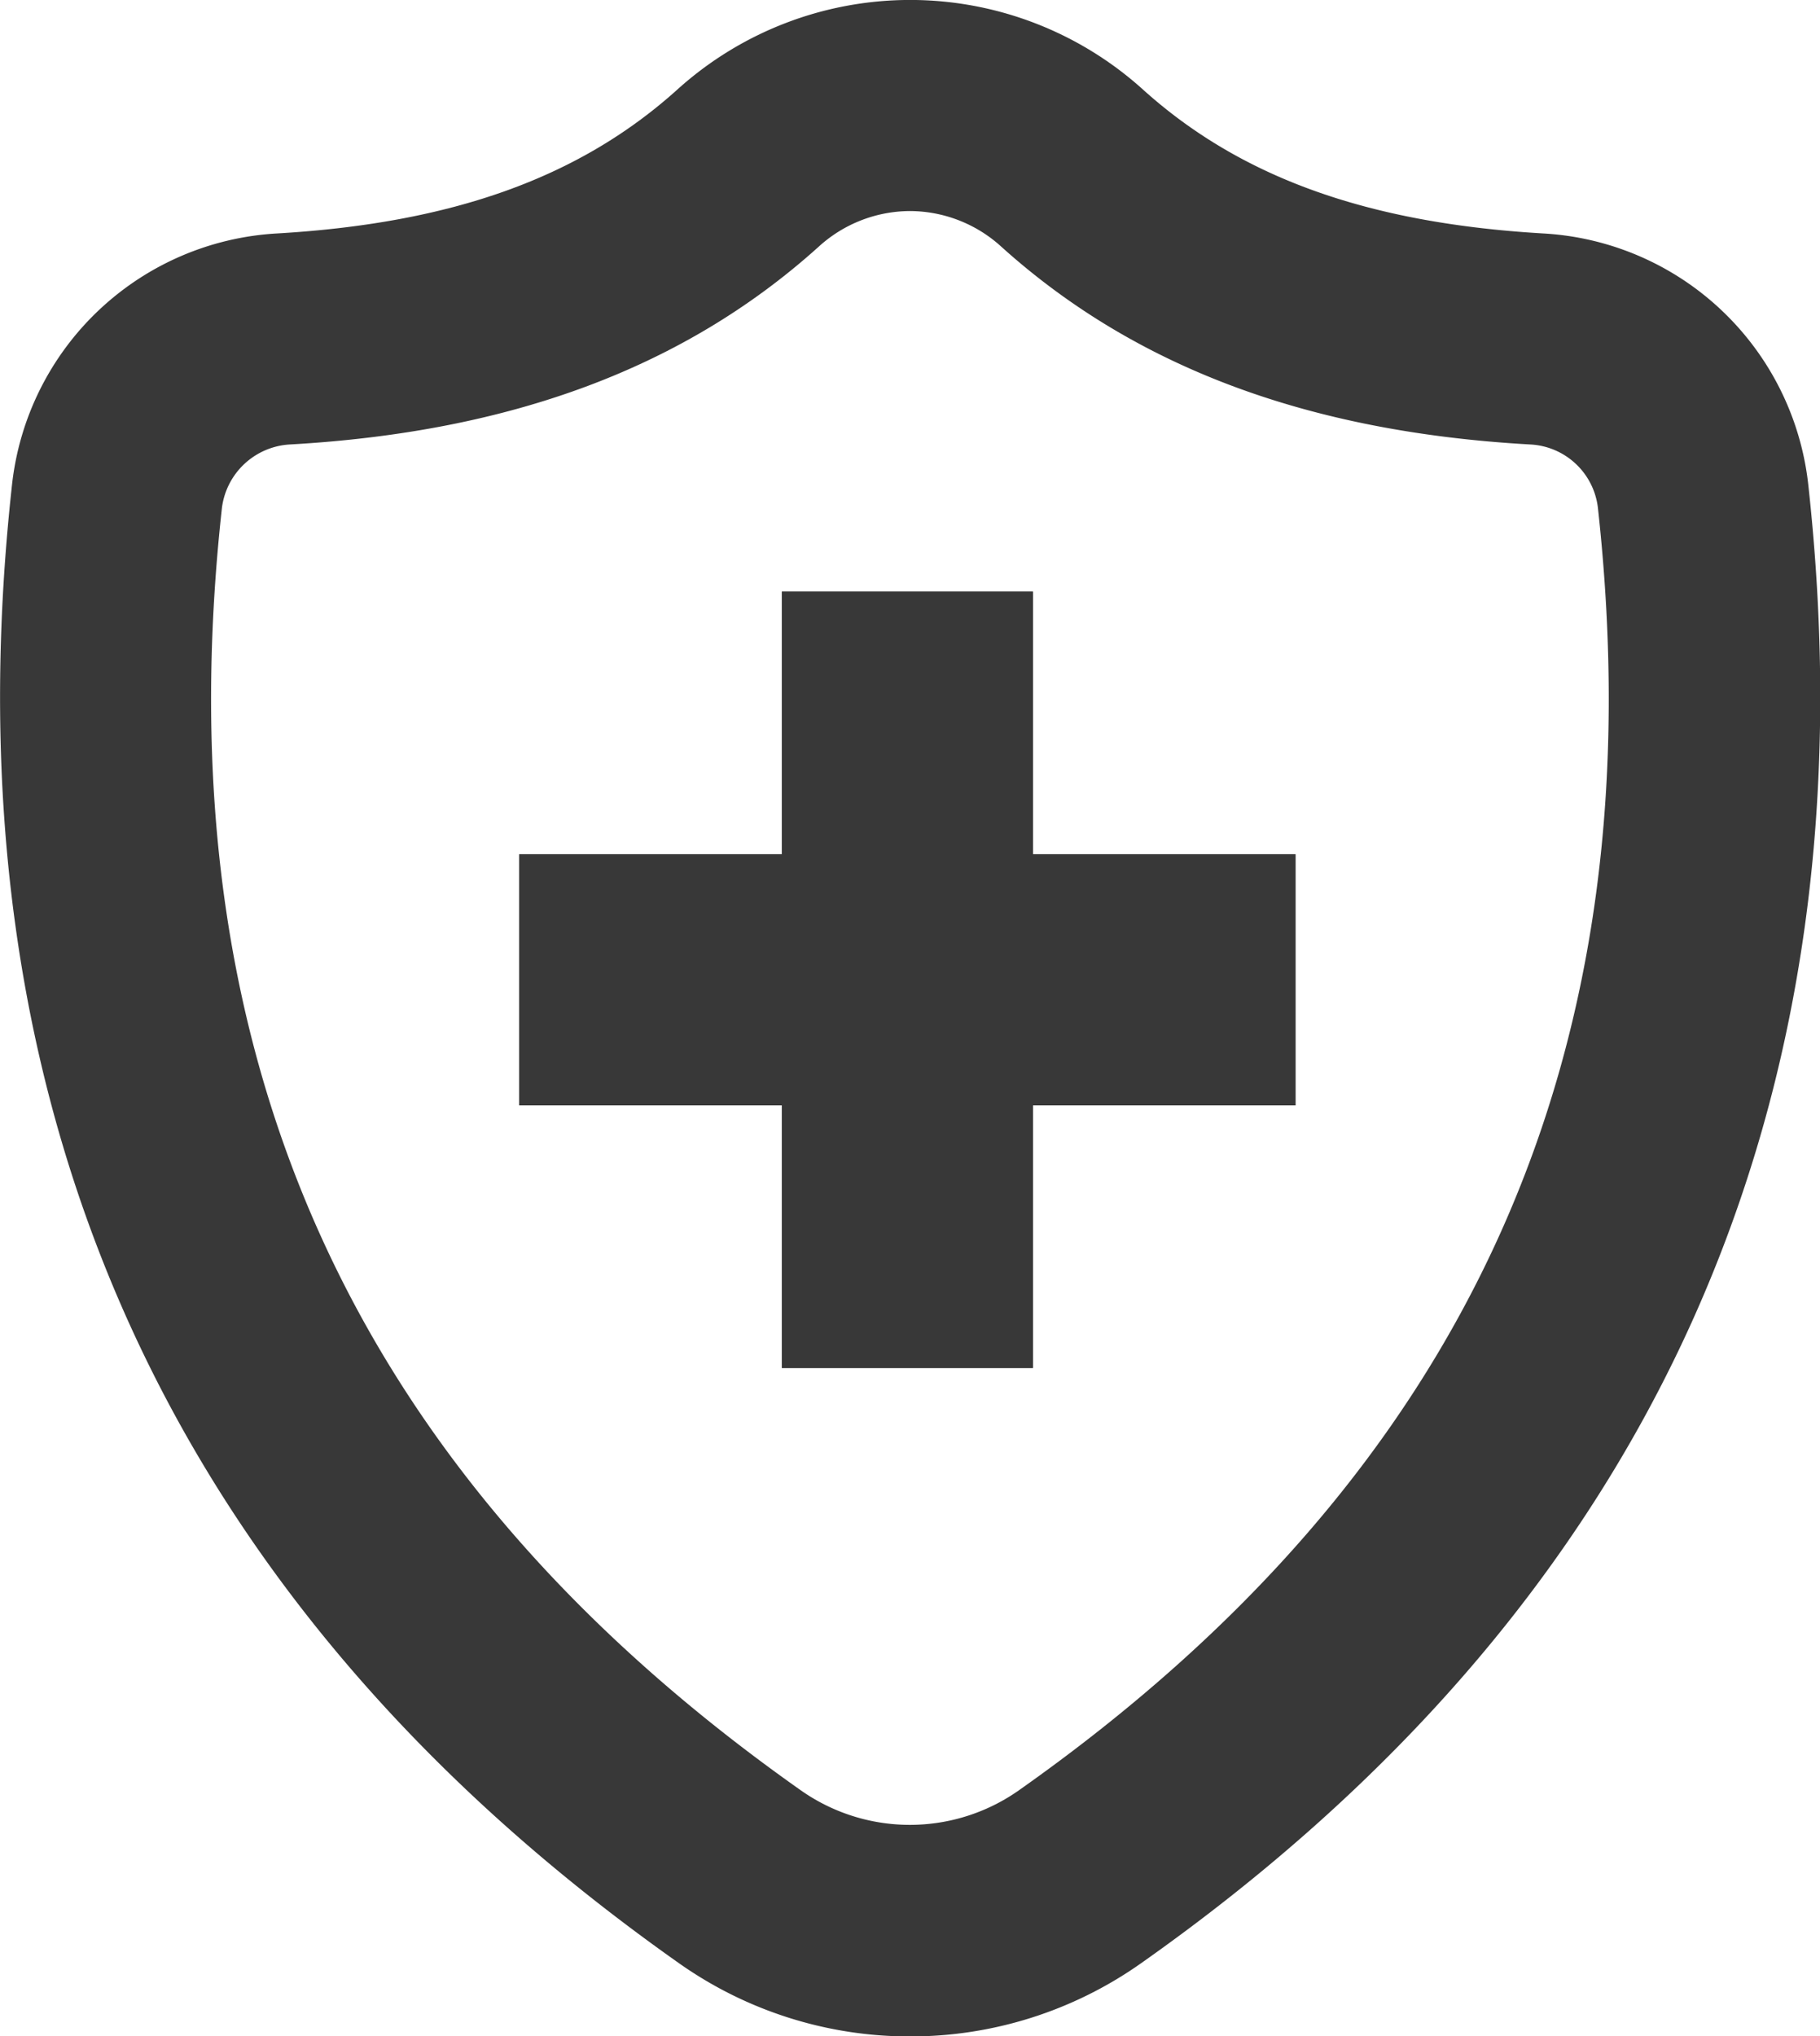
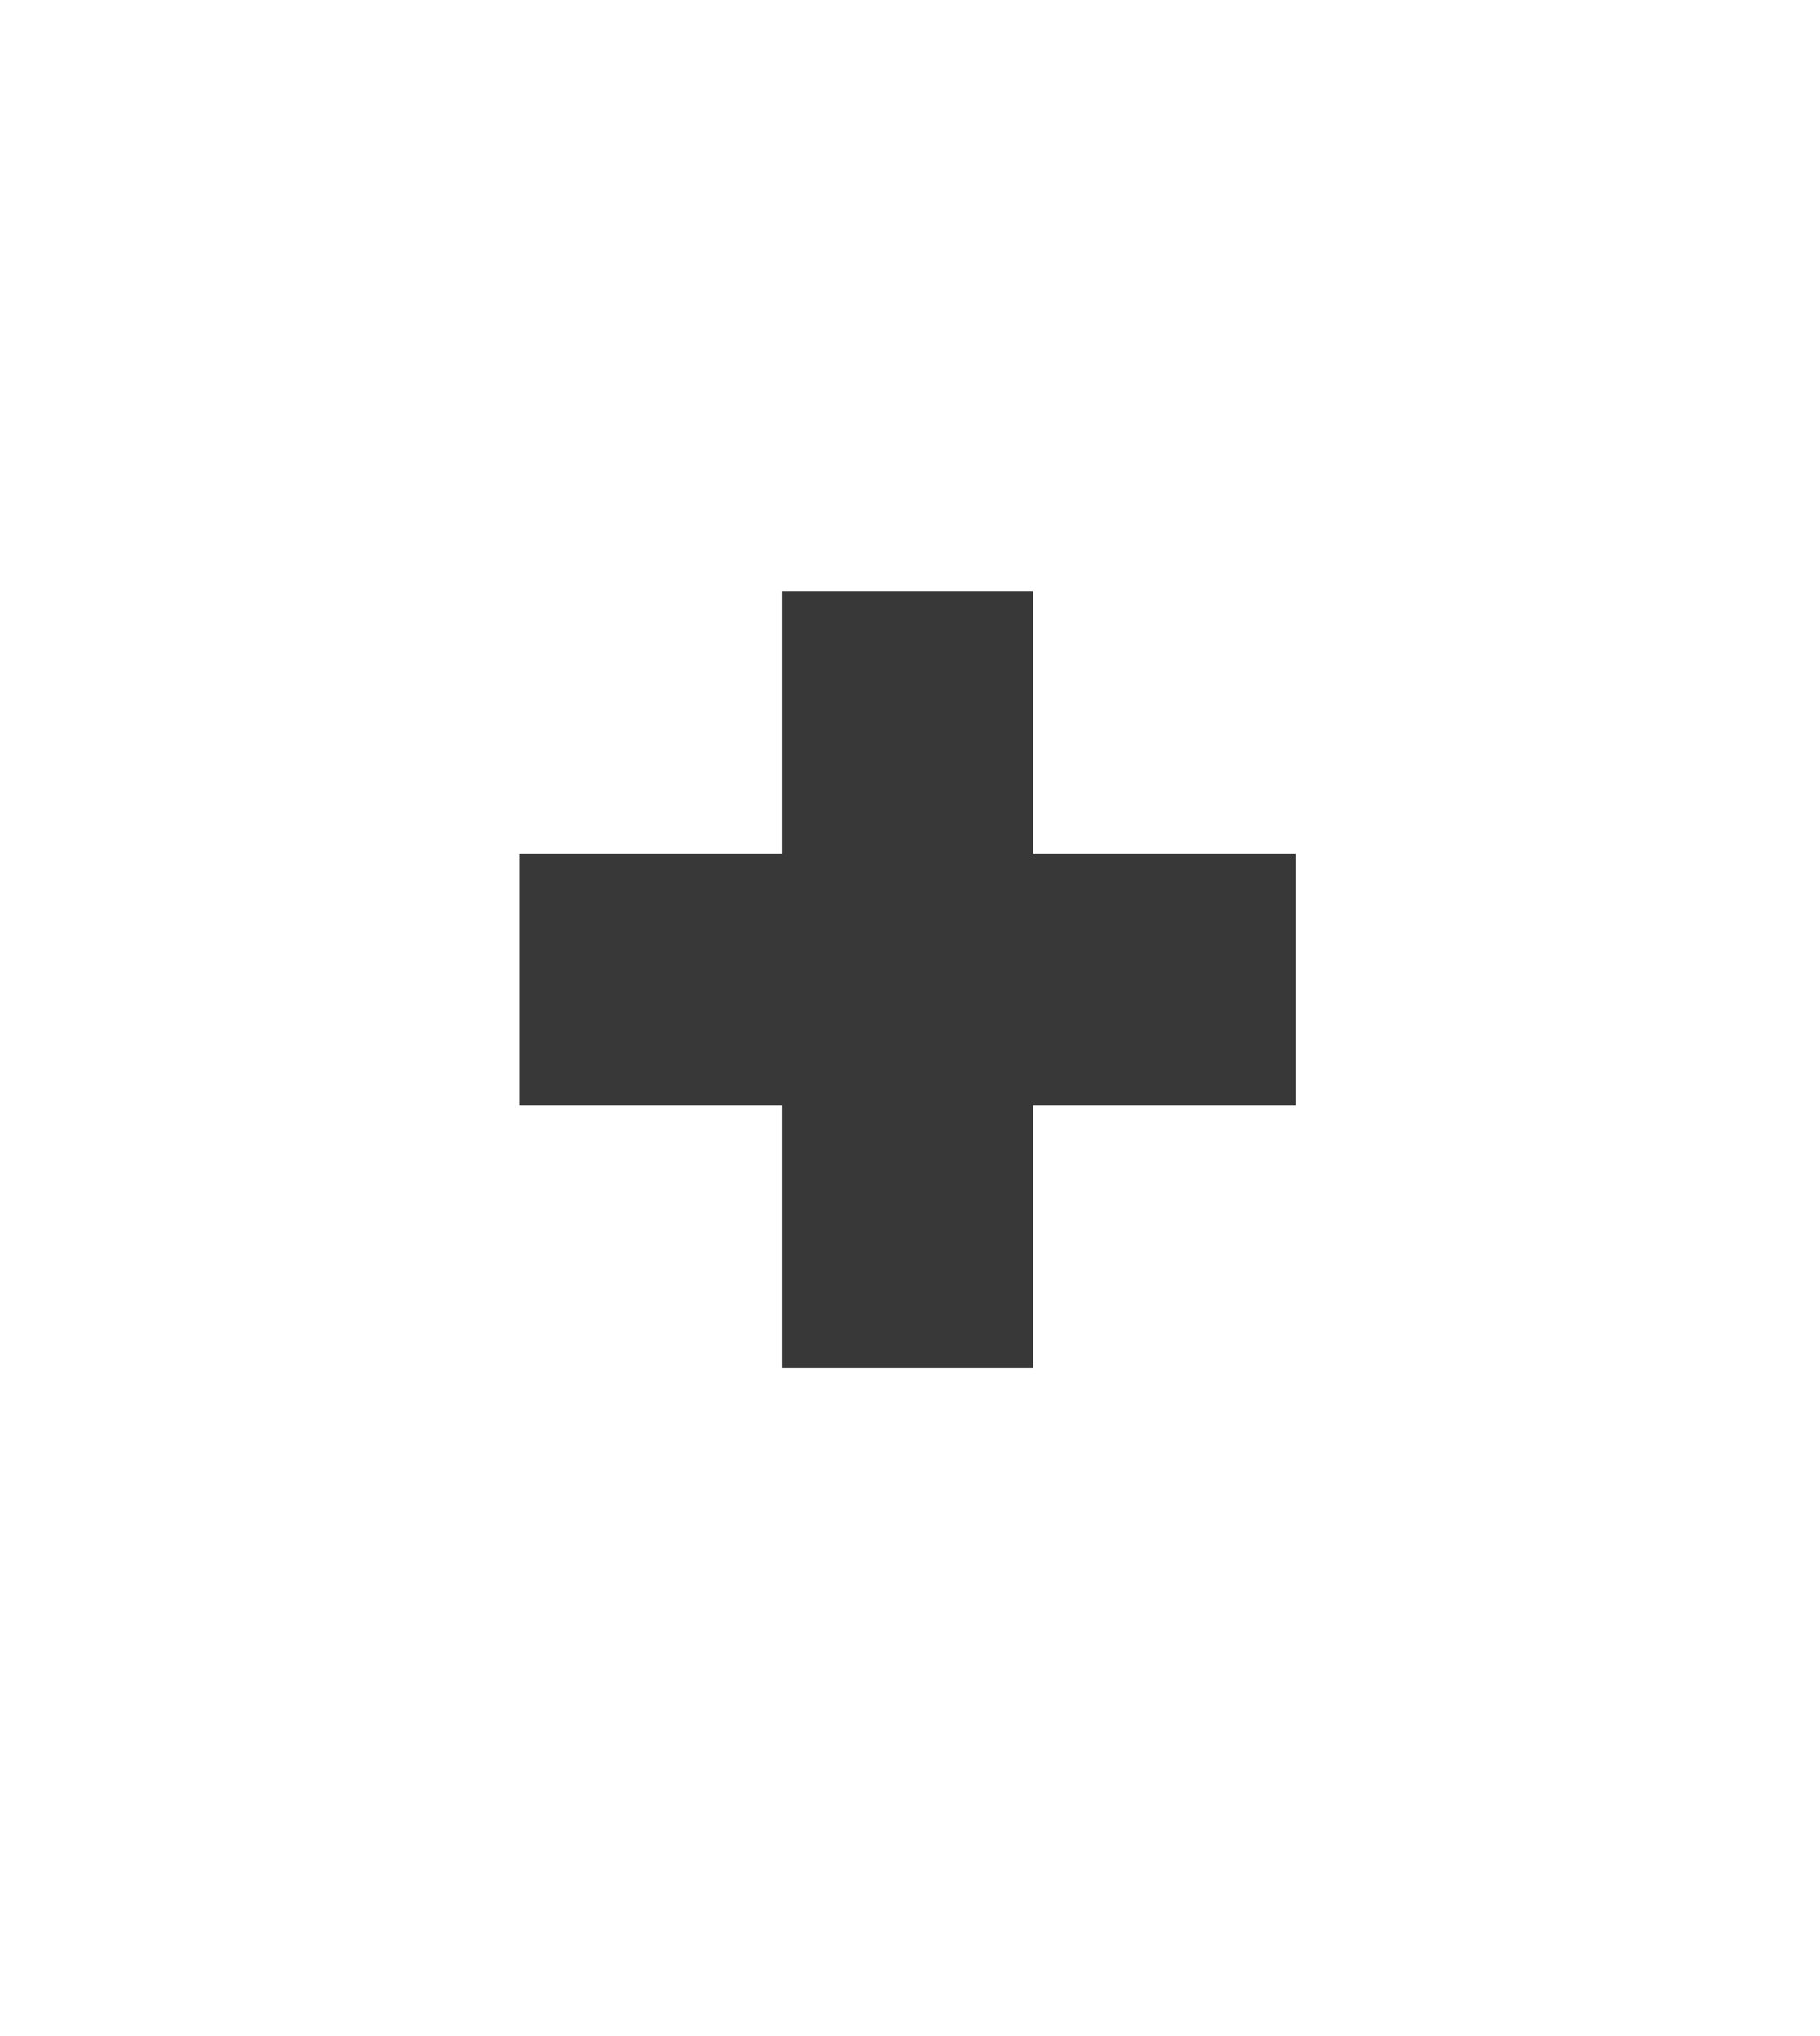
<svg xmlns="http://www.w3.org/2000/svg" viewBox="0 0 118 131.99">
  <defs>
    <style>.cls-1{fill:none;stroke:#383838;stroke-miterlimit:10;stroke-width:4px;}.cls-2{fill:#383838;}</style>
  </defs>
  <title>Insurance</title>
  <g id="Layer_2" data-name="Layer 2">
    <g id="Layer_2-2" data-name="Layer 2">
-       <path class="cls-1" d="M99.61,22c-14.15-.83-23.41-5.05-30.09-11.06a15.63,15.63,0,0,0-21,0c-6.68,6-15.95,10.23-30.09,11.06A11.53,11.53,0,0,0,7.59,32.16C3.46,69.65,16.52,99.48,48,121.66a19.08,19.08,0,0,0,22,0c31.49-22.18,44.54-52,40.42-89.5A11.53,11.53,0,0,0,99.61,22Z" />
      <polygon class="cls-2" points="83.99 55.37 66.97 55.37 66.97 38.35 50.69 38.35 50.69 55.37 33.67 55.37 33.67 71.65 50.69 71.65 50.69 88.67 66.97 88.67 66.97 71.65 83.99 71.65 83.99 55.37" />
-       <path class="cls-2" d="M59,132a25.93,25.93,0,0,1-14.94-4.72C10.91,103.91-3.65,71.66.78,31.41A18.32,18.32,0,0,1,18,15.13c11.36-.67,19.59-3.63,25.91-9.32a22.52,22.52,0,0,1,30.2,0c6.32,5.69,14.55,8.65,25.91,9.32h0a18.32,18.32,0,0,1,17.22,16.29c4.43,40.25-10.13,72.5-43.28,95.85A25.92,25.92,0,0,1,59,132ZM59,13.68A8.83,8.83,0,0,0,53.07,16c-8.63,7.77-19.84,12-34.28,12.81a4.71,4.71,0,0,0-4.4,4.1c-3.9,35.4,8.39,62.6,37.55,83.15a12.28,12.28,0,0,0,14.1,0C95.21,95.51,107.5,68.31,103.6,32.91a4.65,4.65,0,0,0-4.39-4.1C84.77,28,73.56,23.77,64.93,16A8.83,8.83,0,0,0,59,13.68Z" />
      <polygon class="cls-2" points="83.99 55.37 66.97 55.37 66.97 38.35 50.69 38.35 50.69 55.37 33.67 55.37 33.67 71.65 50.69 71.65 50.69 88.67 66.97 88.67 66.97 71.65 83.99 71.65 83.99 55.37" />
    </g>
  </g>
</svg>